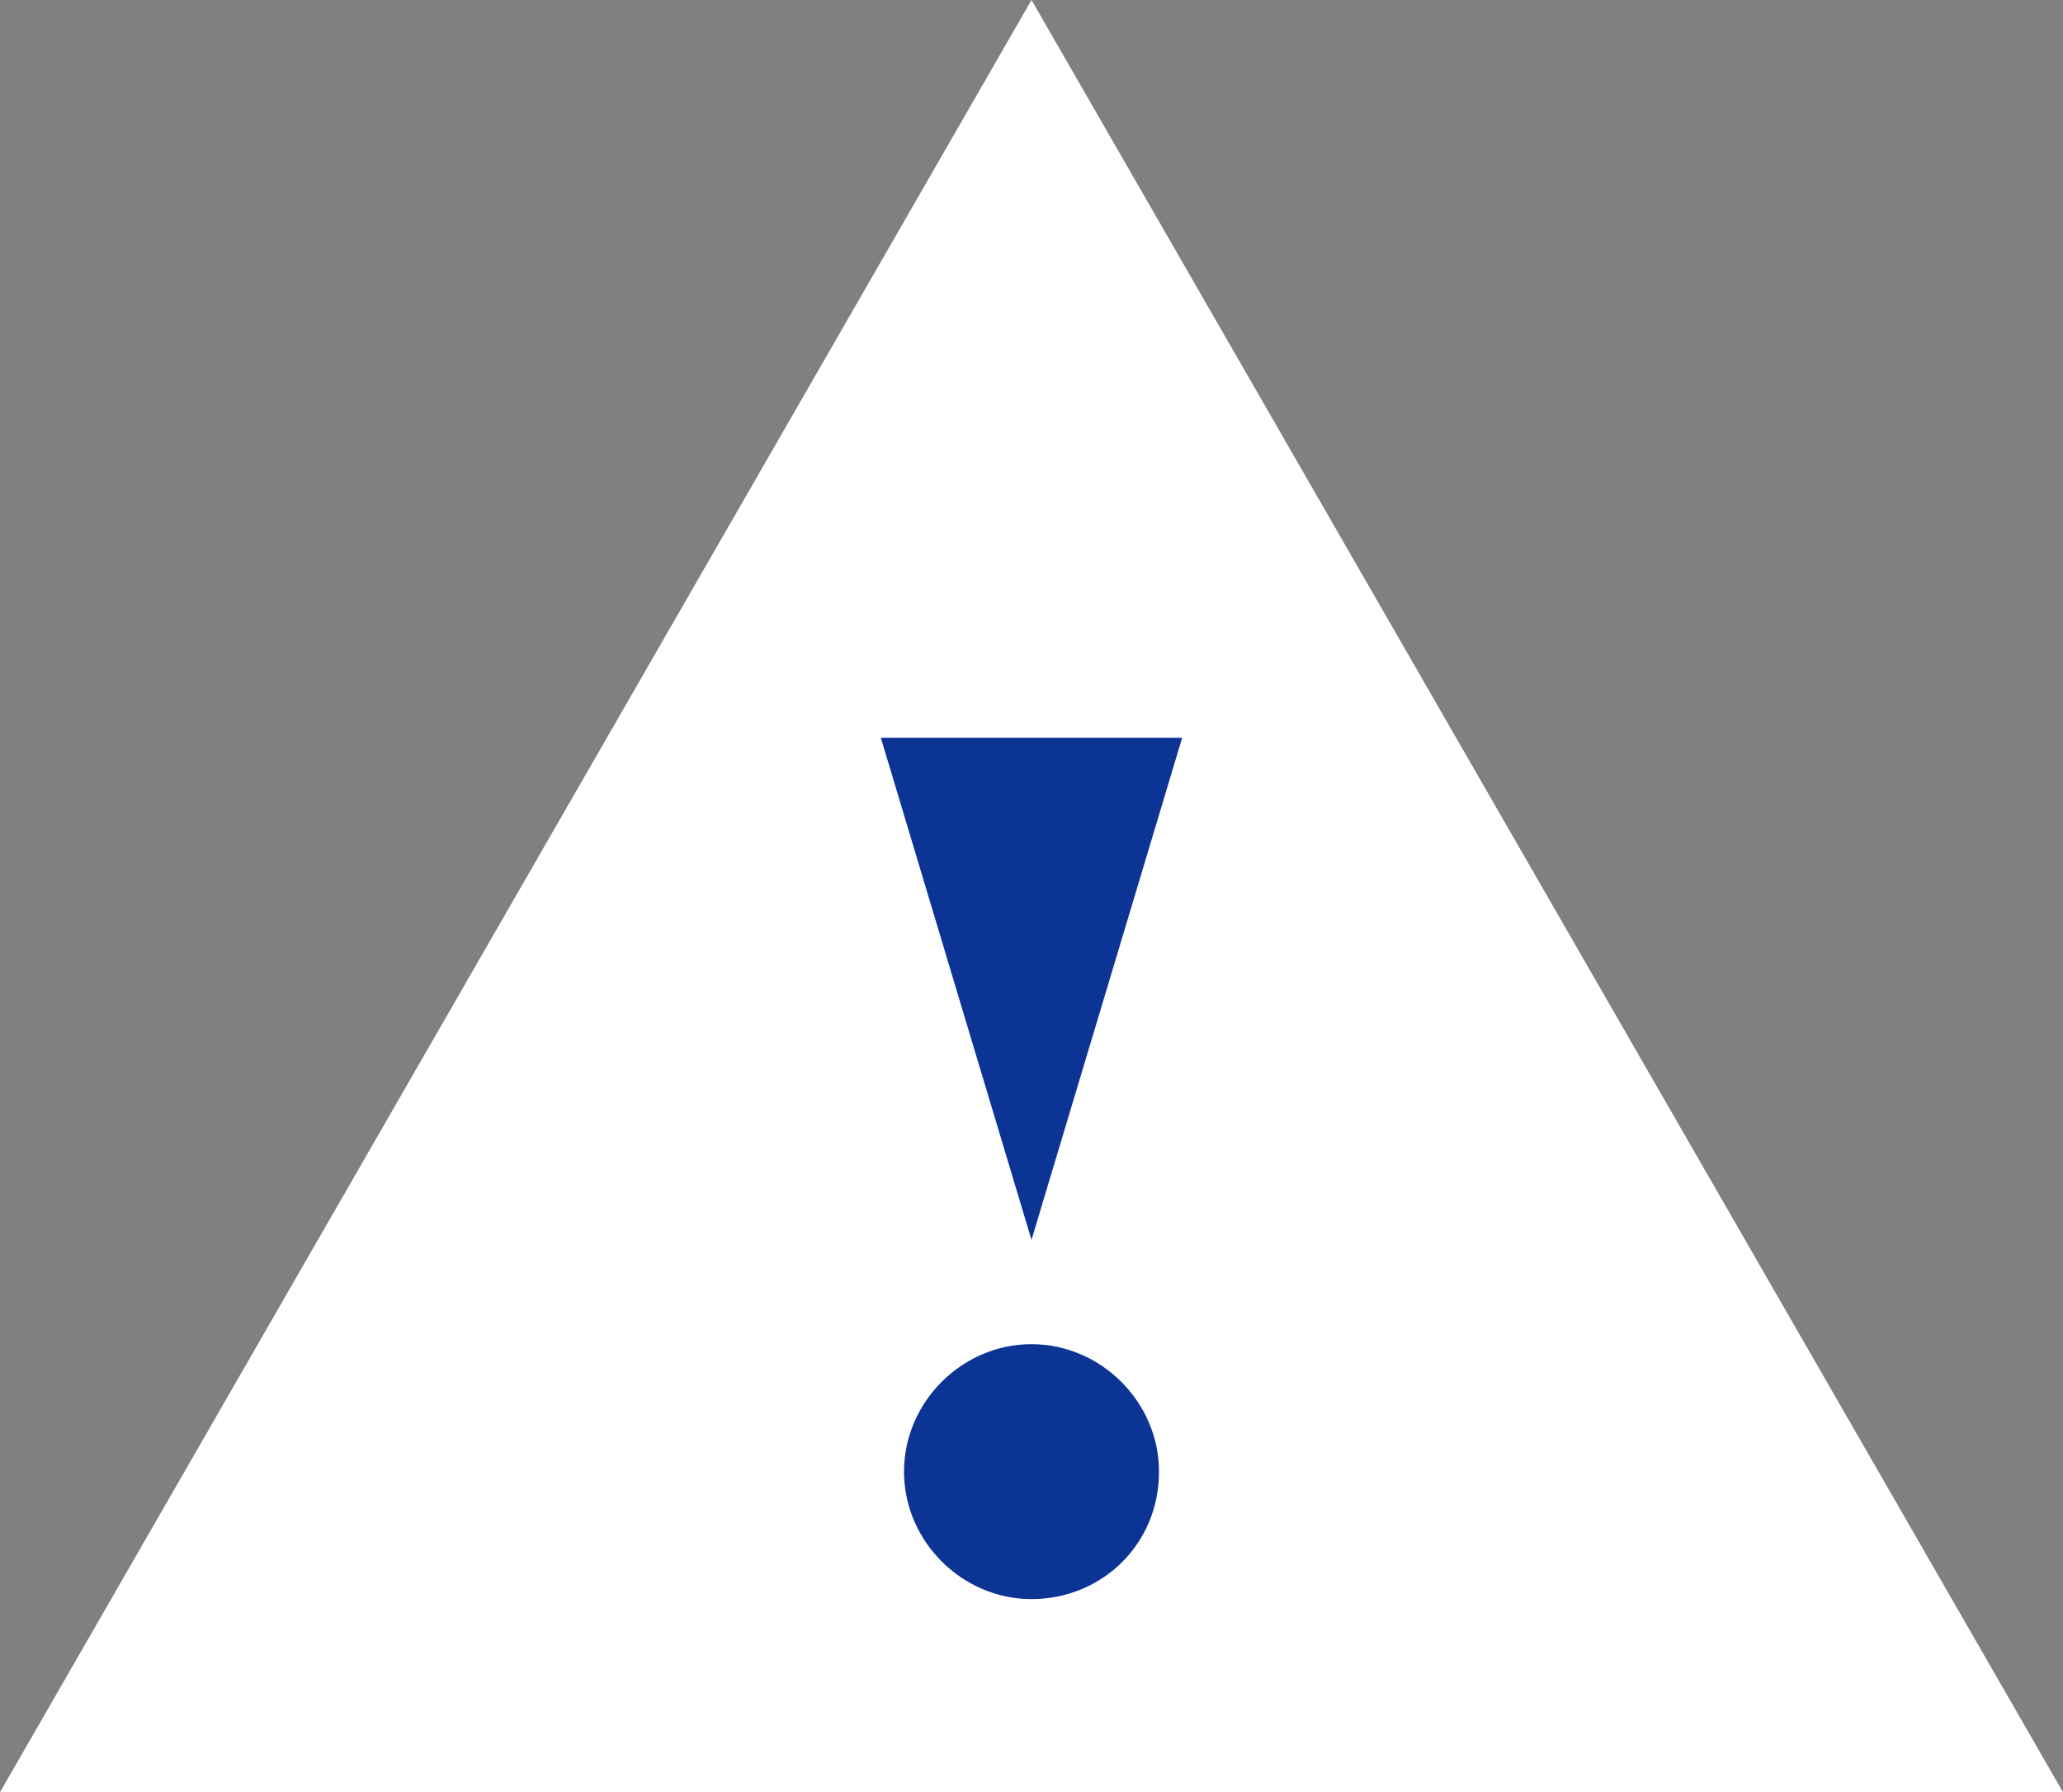
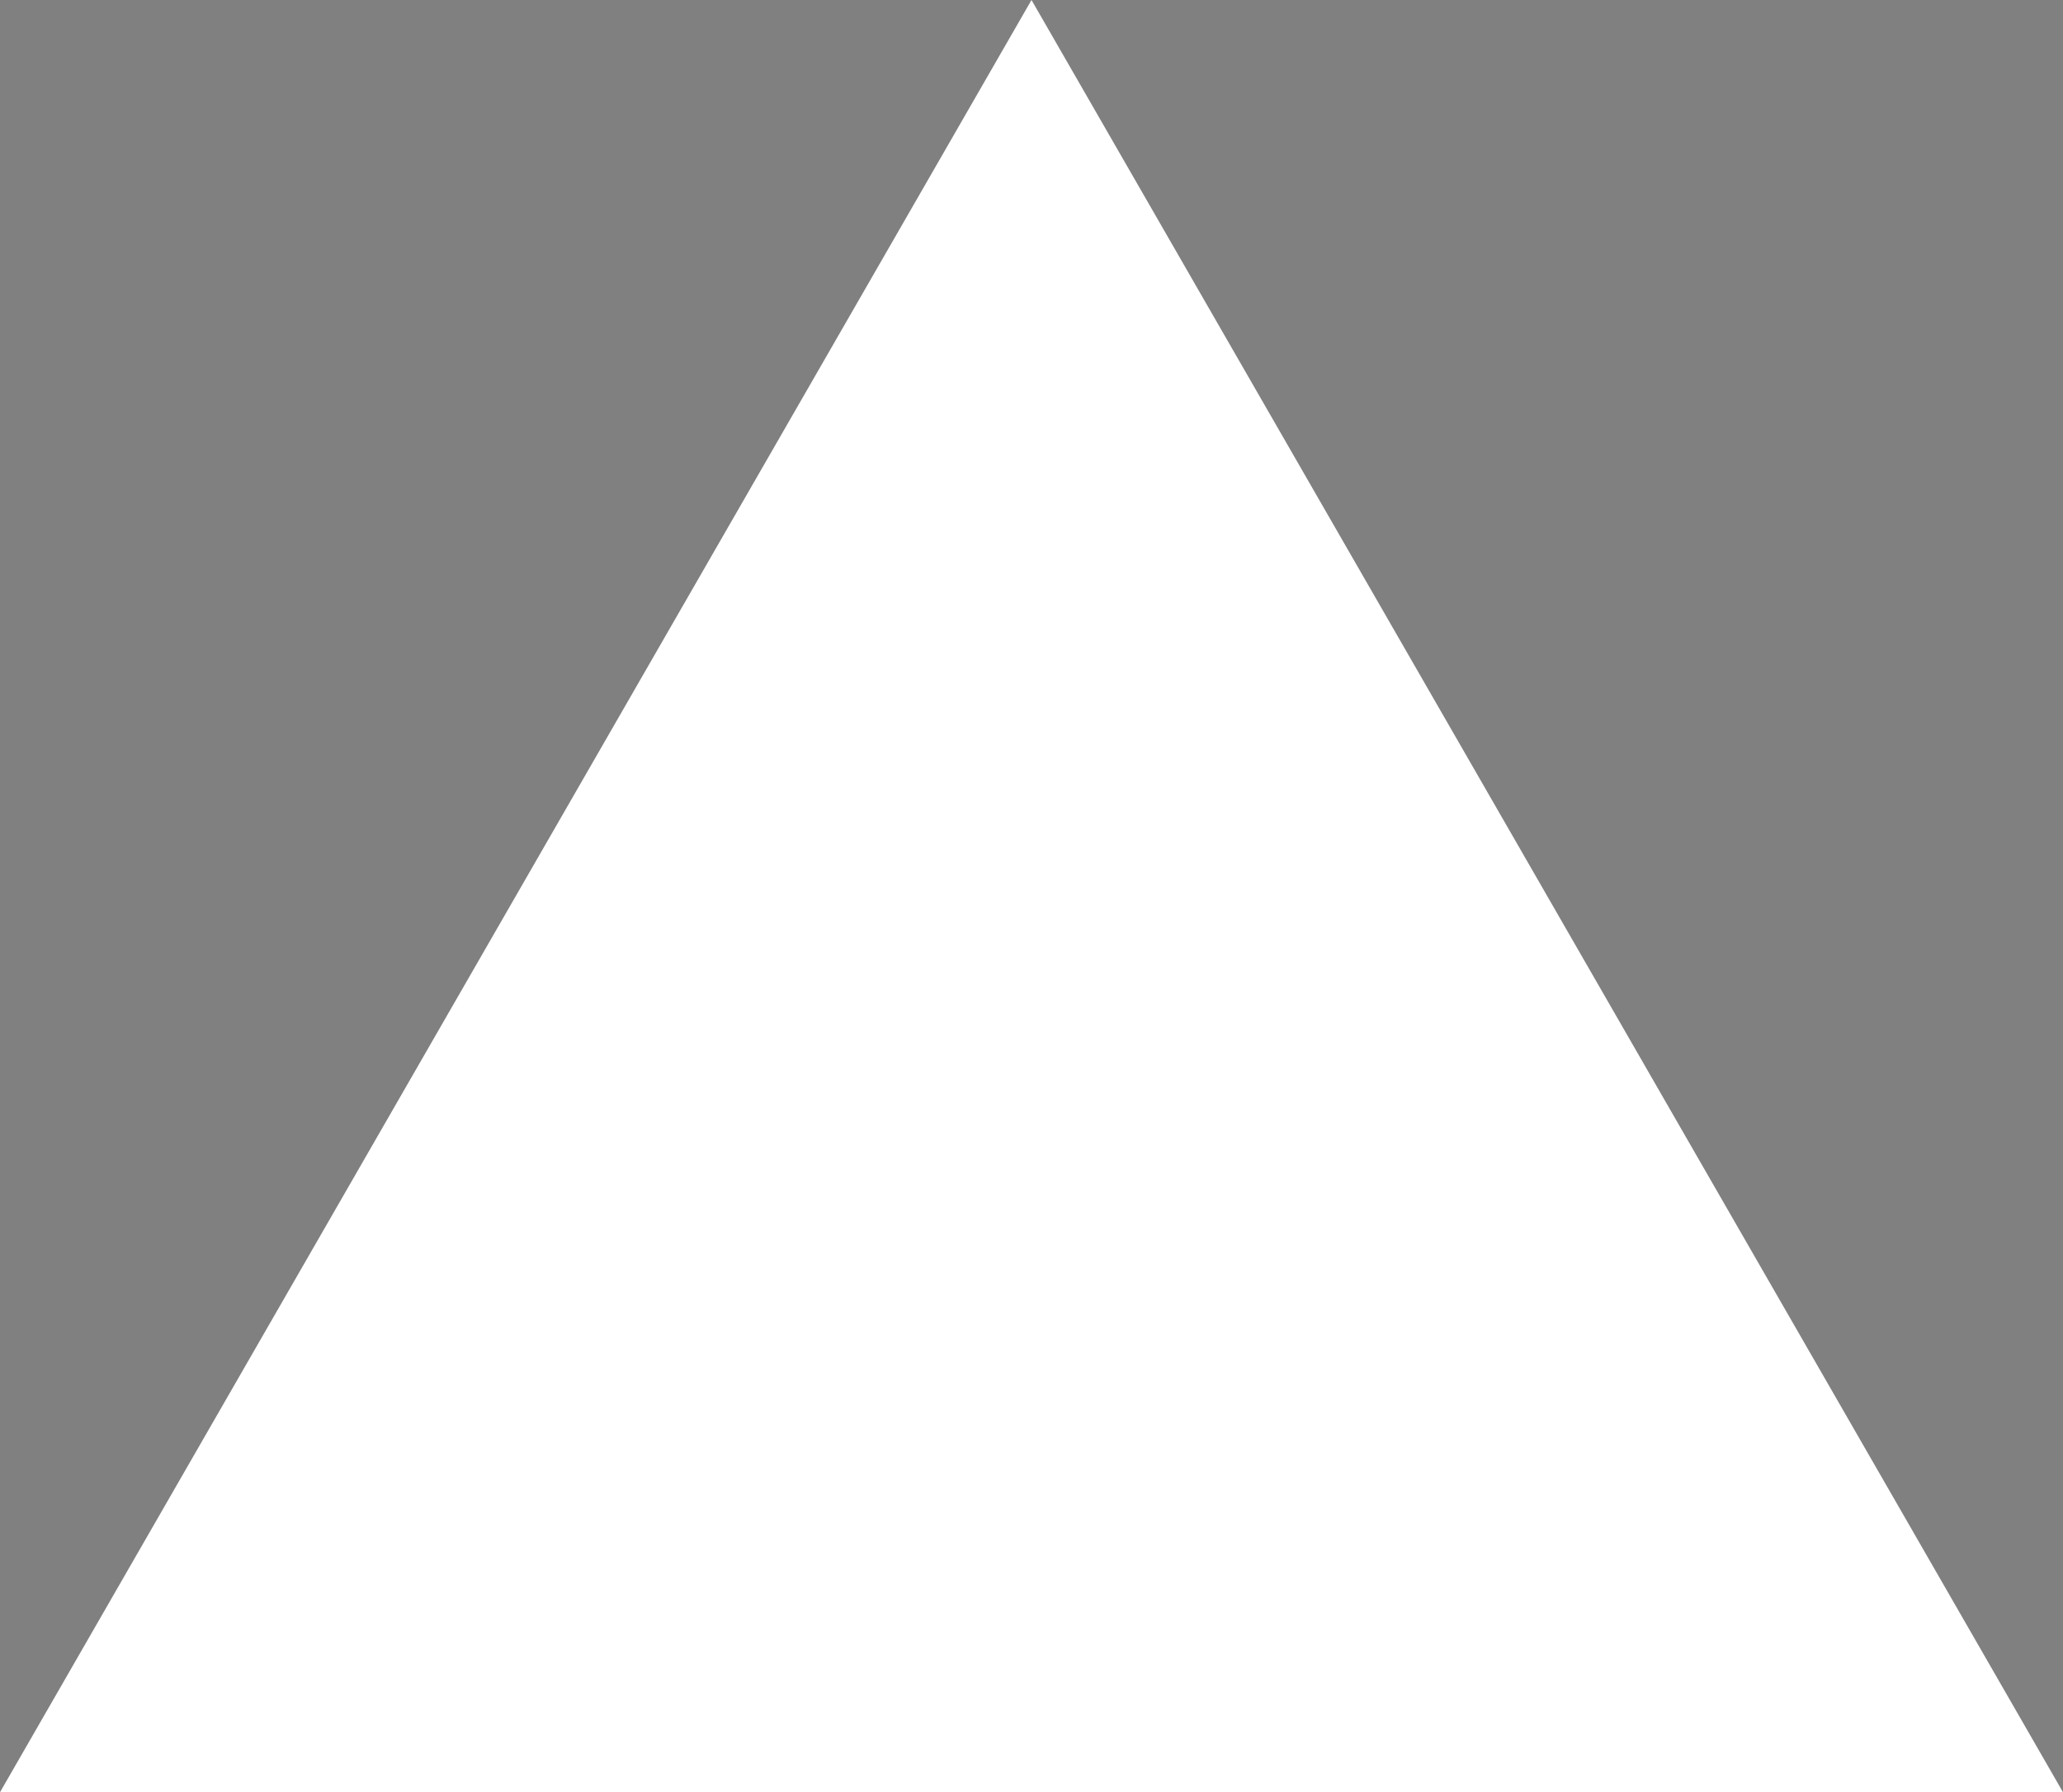
<svg xmlns="http://www.w3.org/2000/svg" id="Layer_1" viewBox="0 0 53.4 46.4">
  <rect x="0" y="0" width="53.4" height="46.4" fill="#808080" stroke="none" />
  <path class="st0" fill="#fff" d="M26.7 0L0 46.4h53.4z" />
-   <path class="st0" fill="#0b3495" d="M30.6 19.1l-3.9 13-3.9-13zm-3.9 22.3c-1.8 0-3.3-1.5-3.3-3.3 0-1.8 1.5-3.3 3.3-3.3 1.8 0 3.3 1.5 3.3 3.3 0 1.9-1.5 3.3-3.3 3.3z" />
</svg>